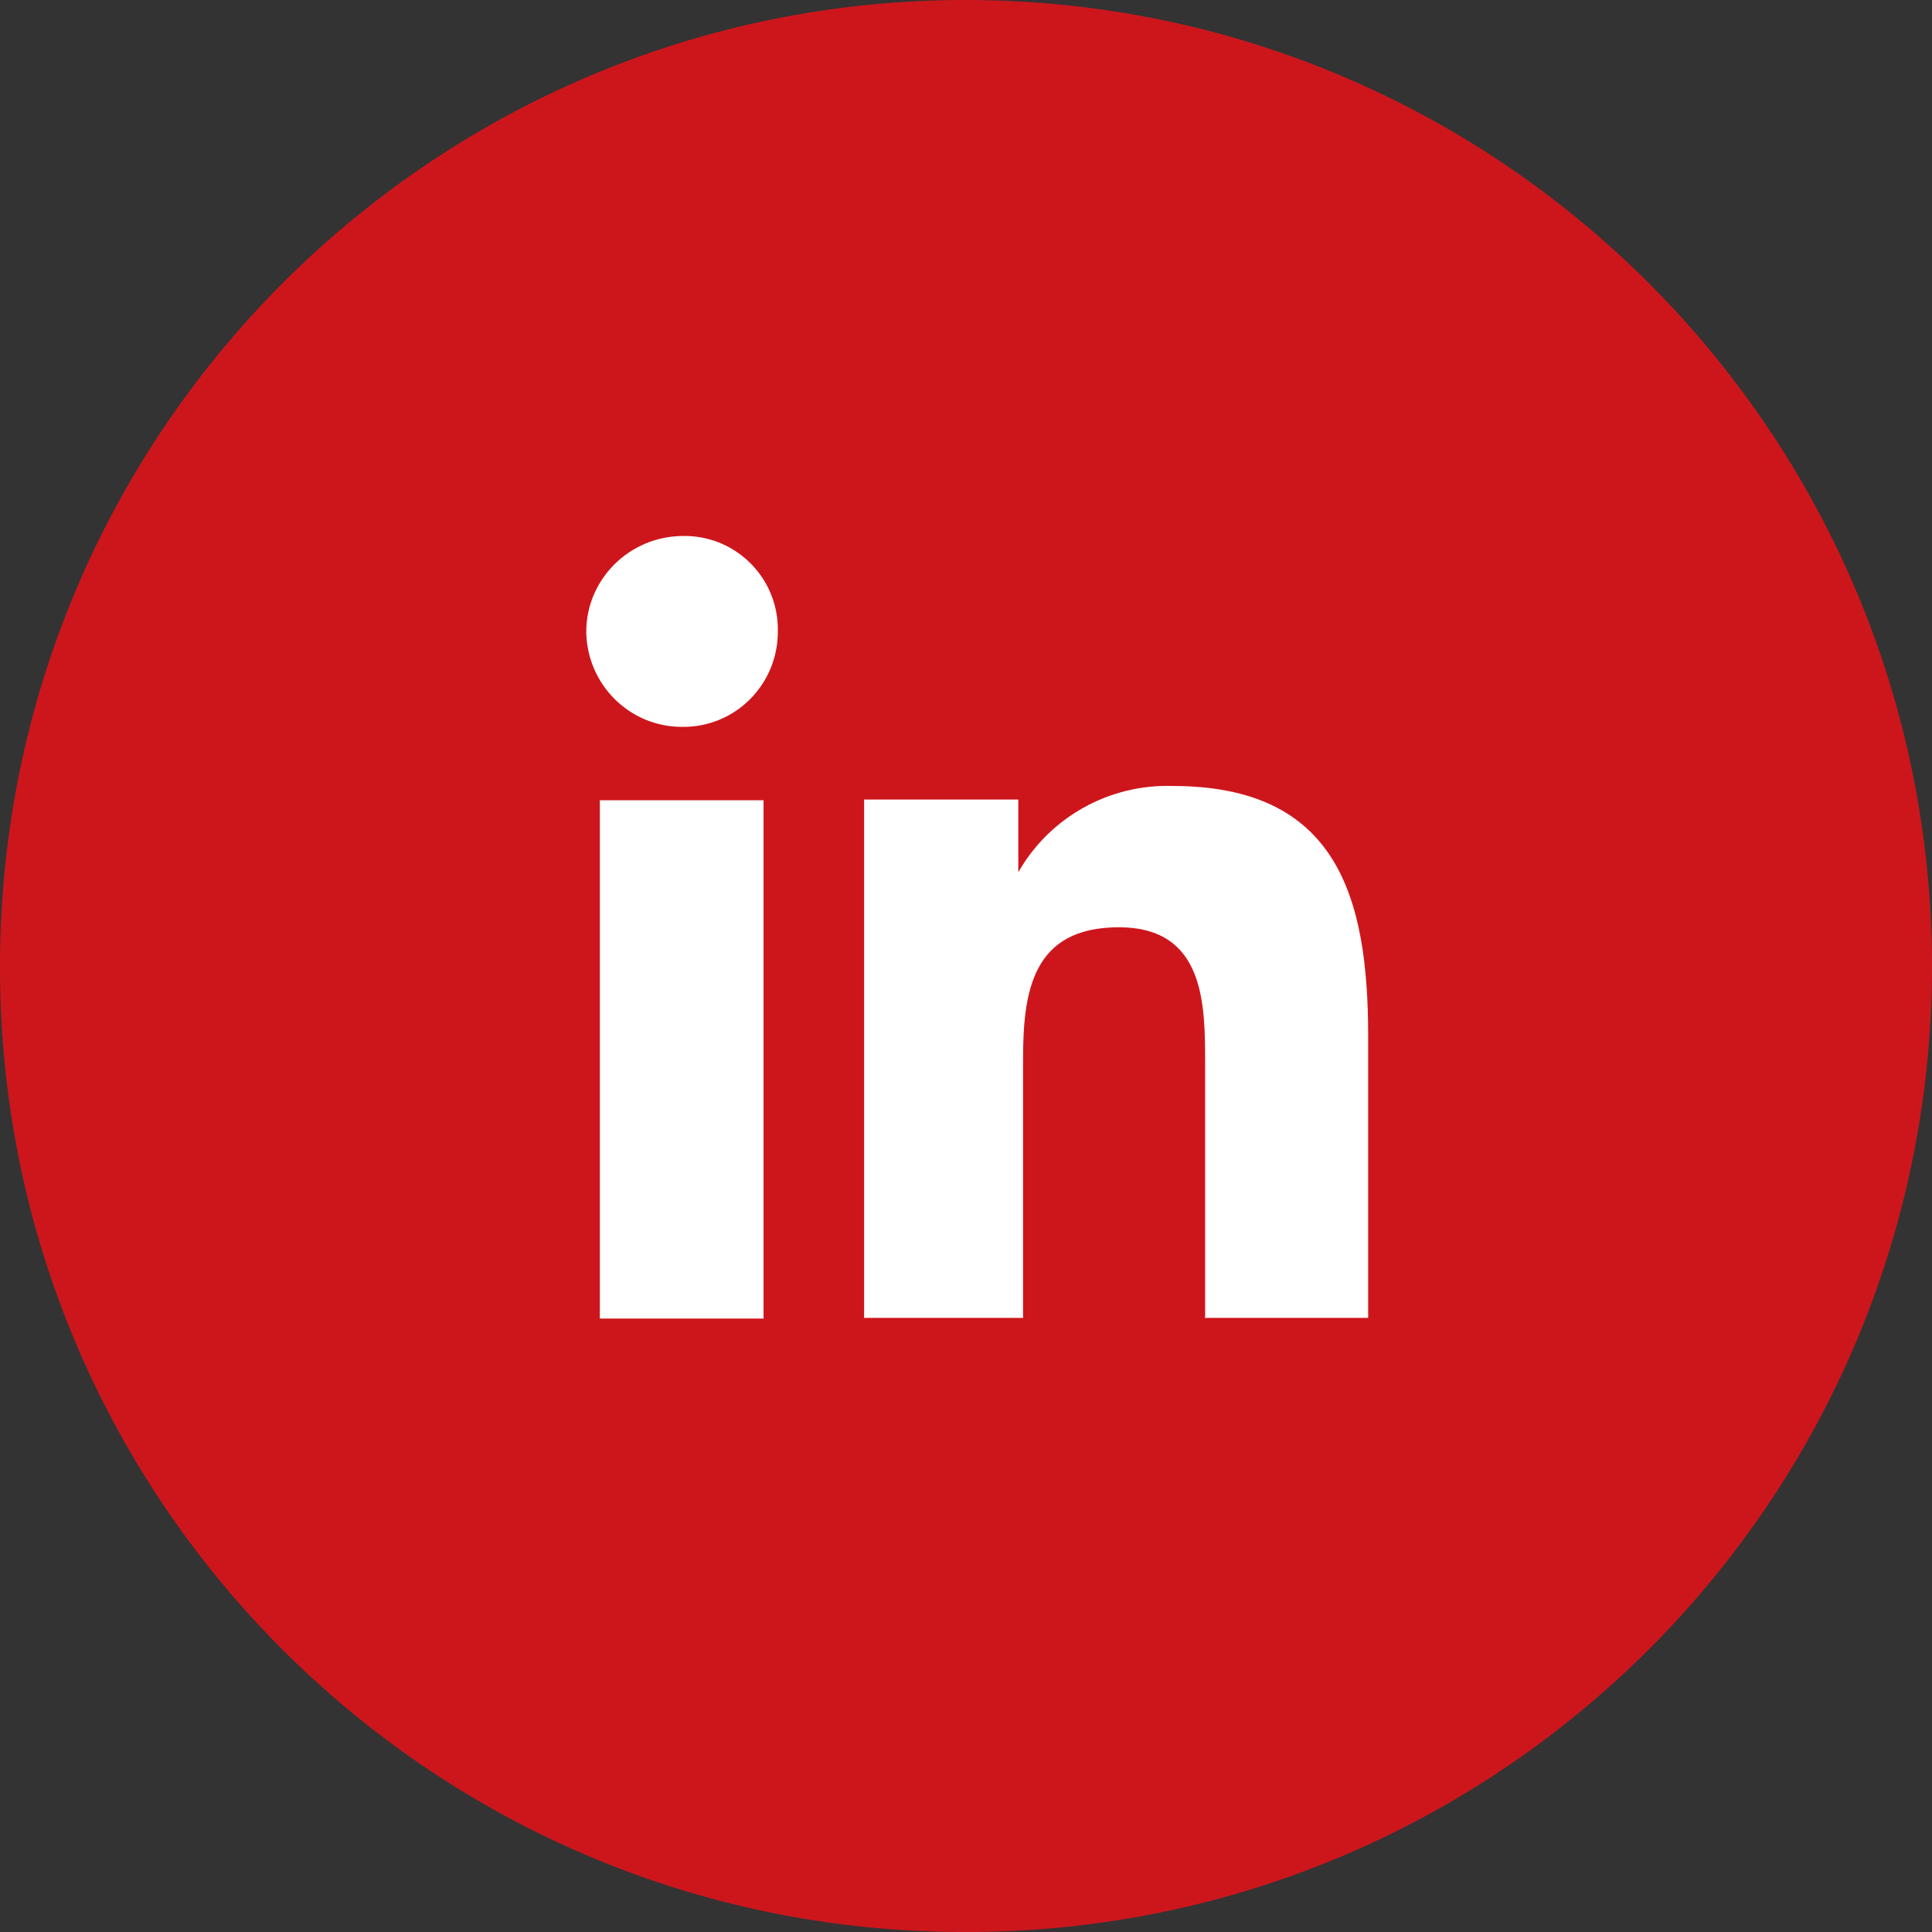
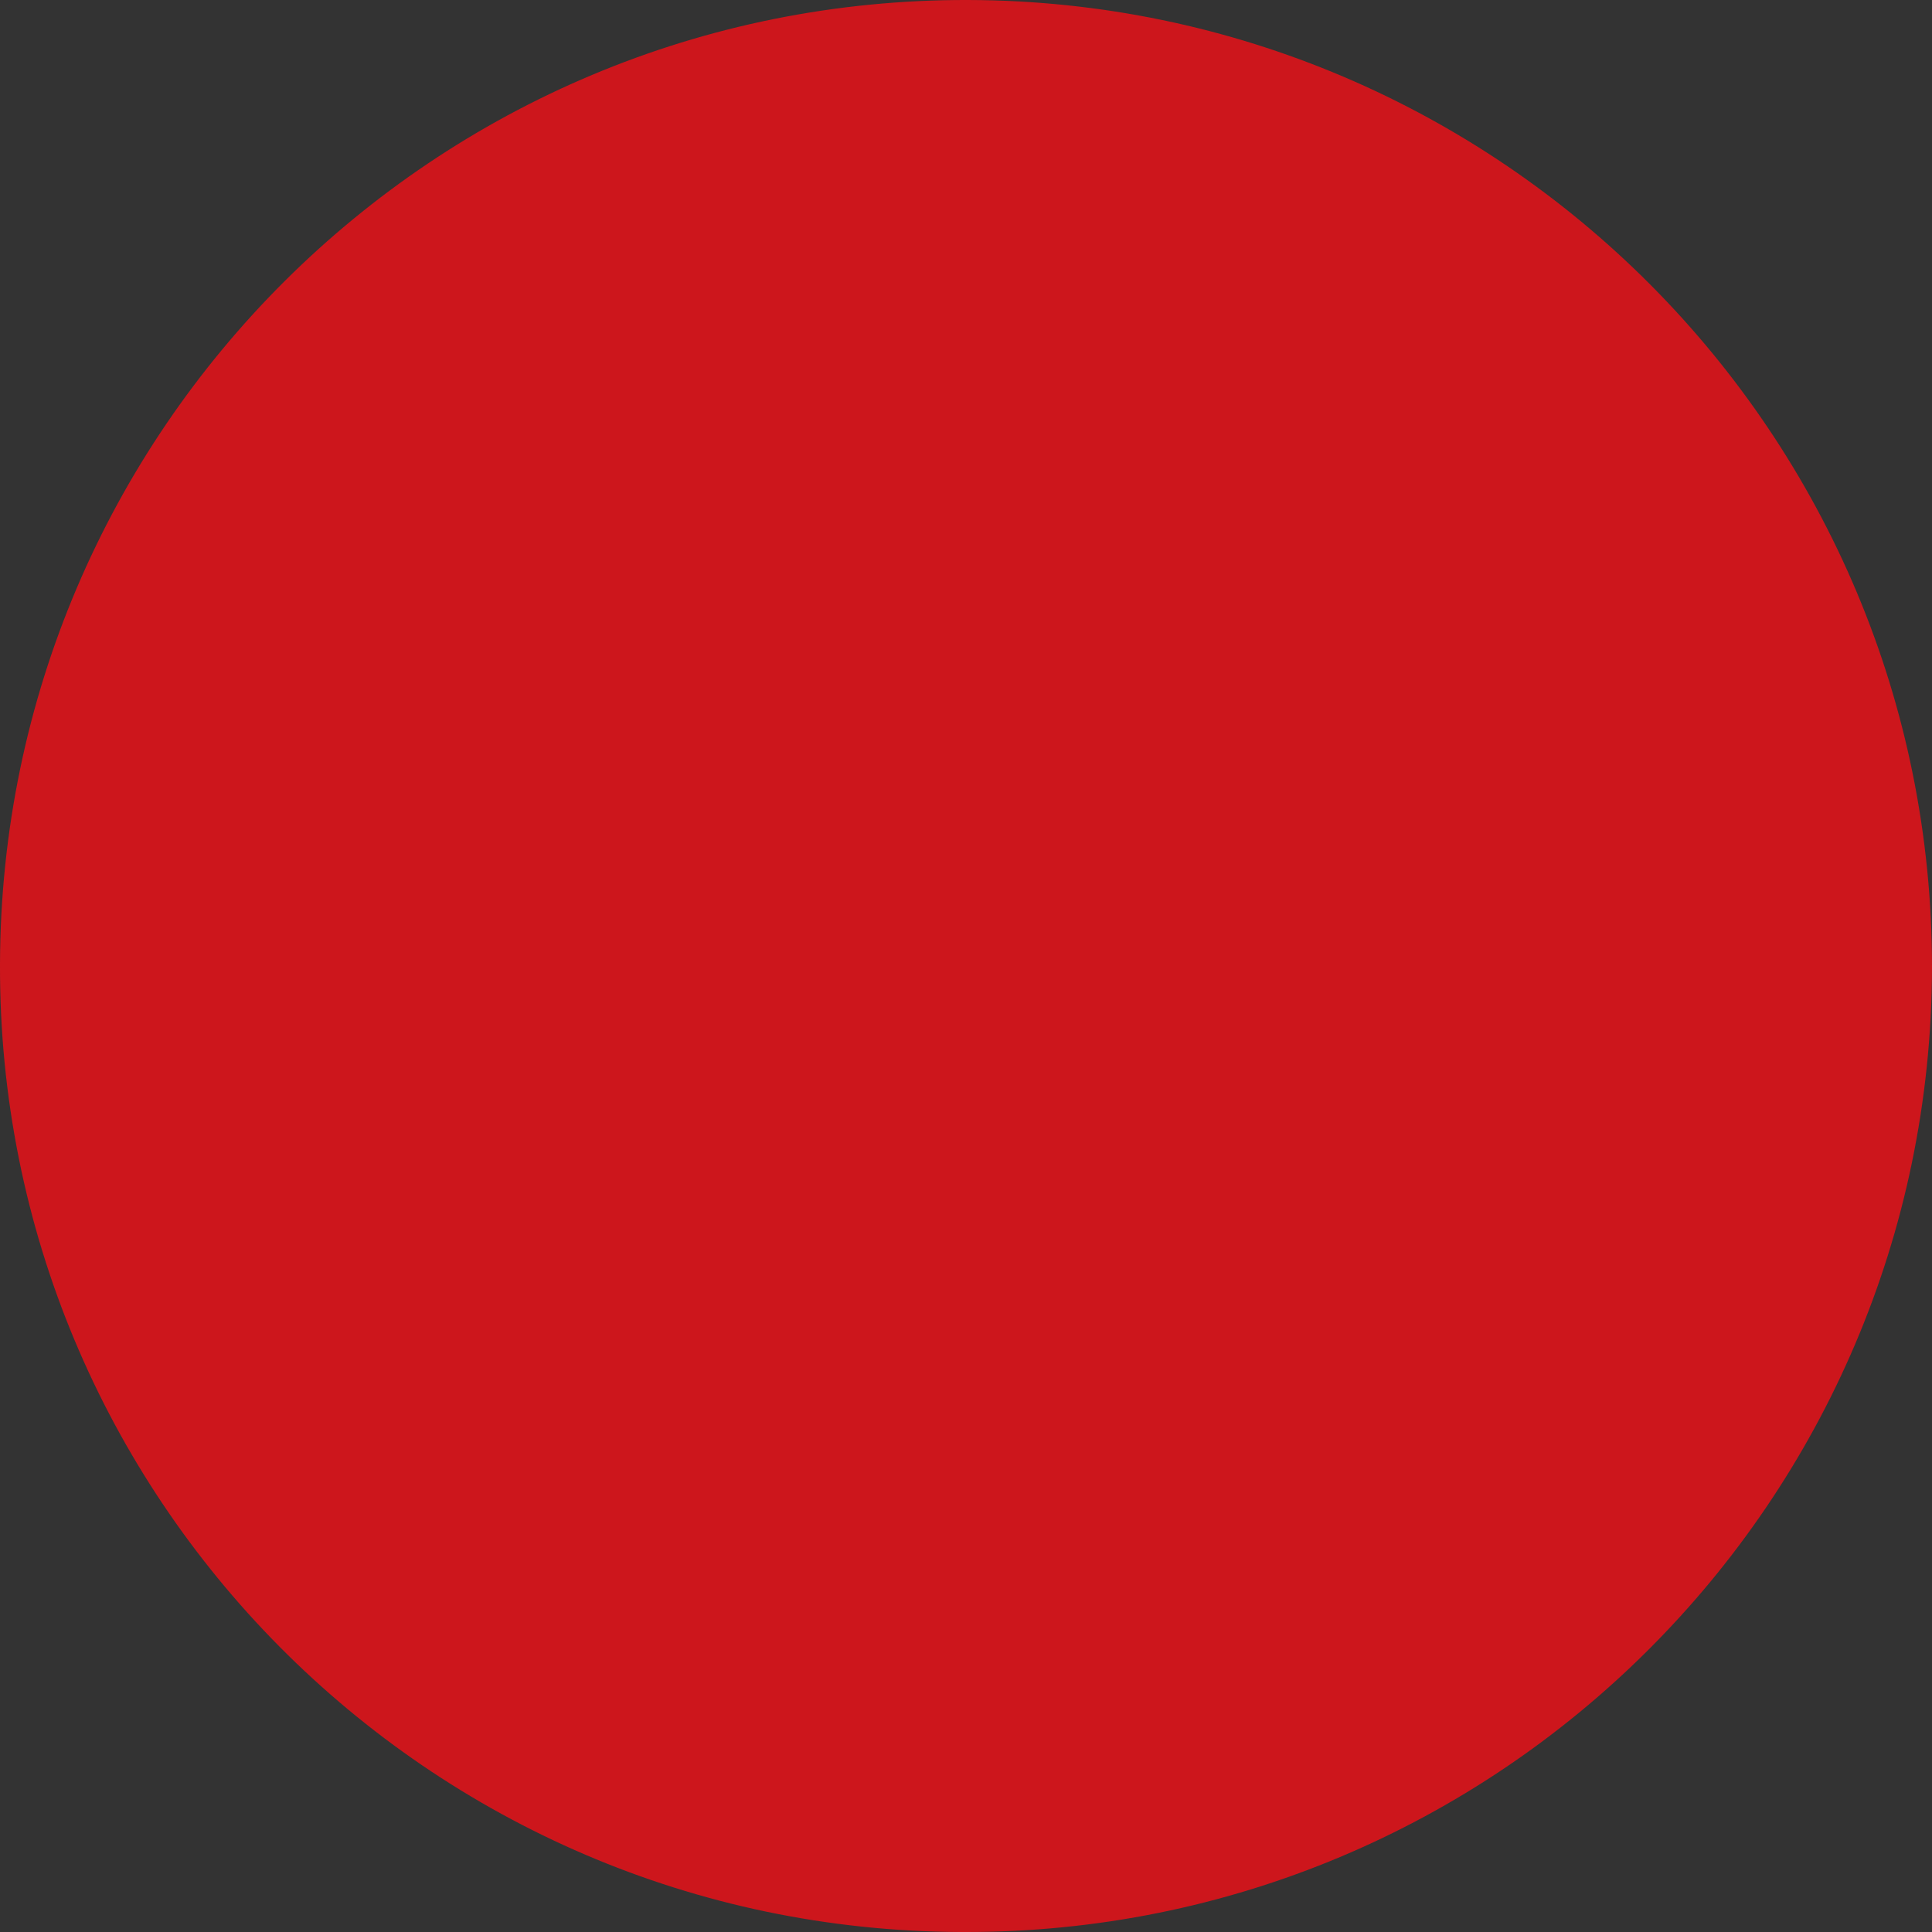
<svg xmlns="http://www.w3.org/2000/svg" id="e-mail" viewBox="0 0 28.44 28.44">
  <rect x="0" y="0" width="28.44" height="28.44" fill="#333333" stroke="none" />
  <defs>
    <style>
      .cls-1 {
        fill: #cd161c;
      }

      .cls-1, .cls-2 {
        stroke-width: 0px;
      }

      .cls-2 {
        fill: #fff;
      }
    </style>
  </defs>
  <g id="Gruppe_80" data-name="Gruppe 80">
    <g id="Gruppe_79" data-name="Gruppe 79">
      <path id="Pfad_613" data-name="Pfad 613" class="cls-1" d="M14.19,28.44c7.85.02,14.23-6.33,14.25-14.19C28.45,6.4,22.1.02,14.25,0,6.4-.02.02,6.33,0,14.19c-.03,7.84,6.3,14.22,14.14,14.25.02,0,.03,0,.05,0" />
    </g>
  </g>
-   <path id="Pfad_614" data-name="Pfad 614" class="cls-2" d="M8.63,9.3c0-.77.63-1.4,1.41-1.41.76-.02,1.39.58,1.41,1.34,0,.02,0,.04,0,.07,0,.78-.63,1.41-1.41,1.4-.78,0-1.4-.63-1.41-1.4ZM8.83,19.41v-7.63h2.41v7.63h-2.41ZM17.74,19.41v-3.75c0-.87,0-2.01-1.27-2.01s-1.41.94-1.41,1.94v3.81h-2.34v-7.63h2.27v1.07h0c.46-.81,1.34-1.3,2.27-1.27,2.41,0,2.88,1.61,2.88,3.68v4.15h-2.41Z" />
</svg>